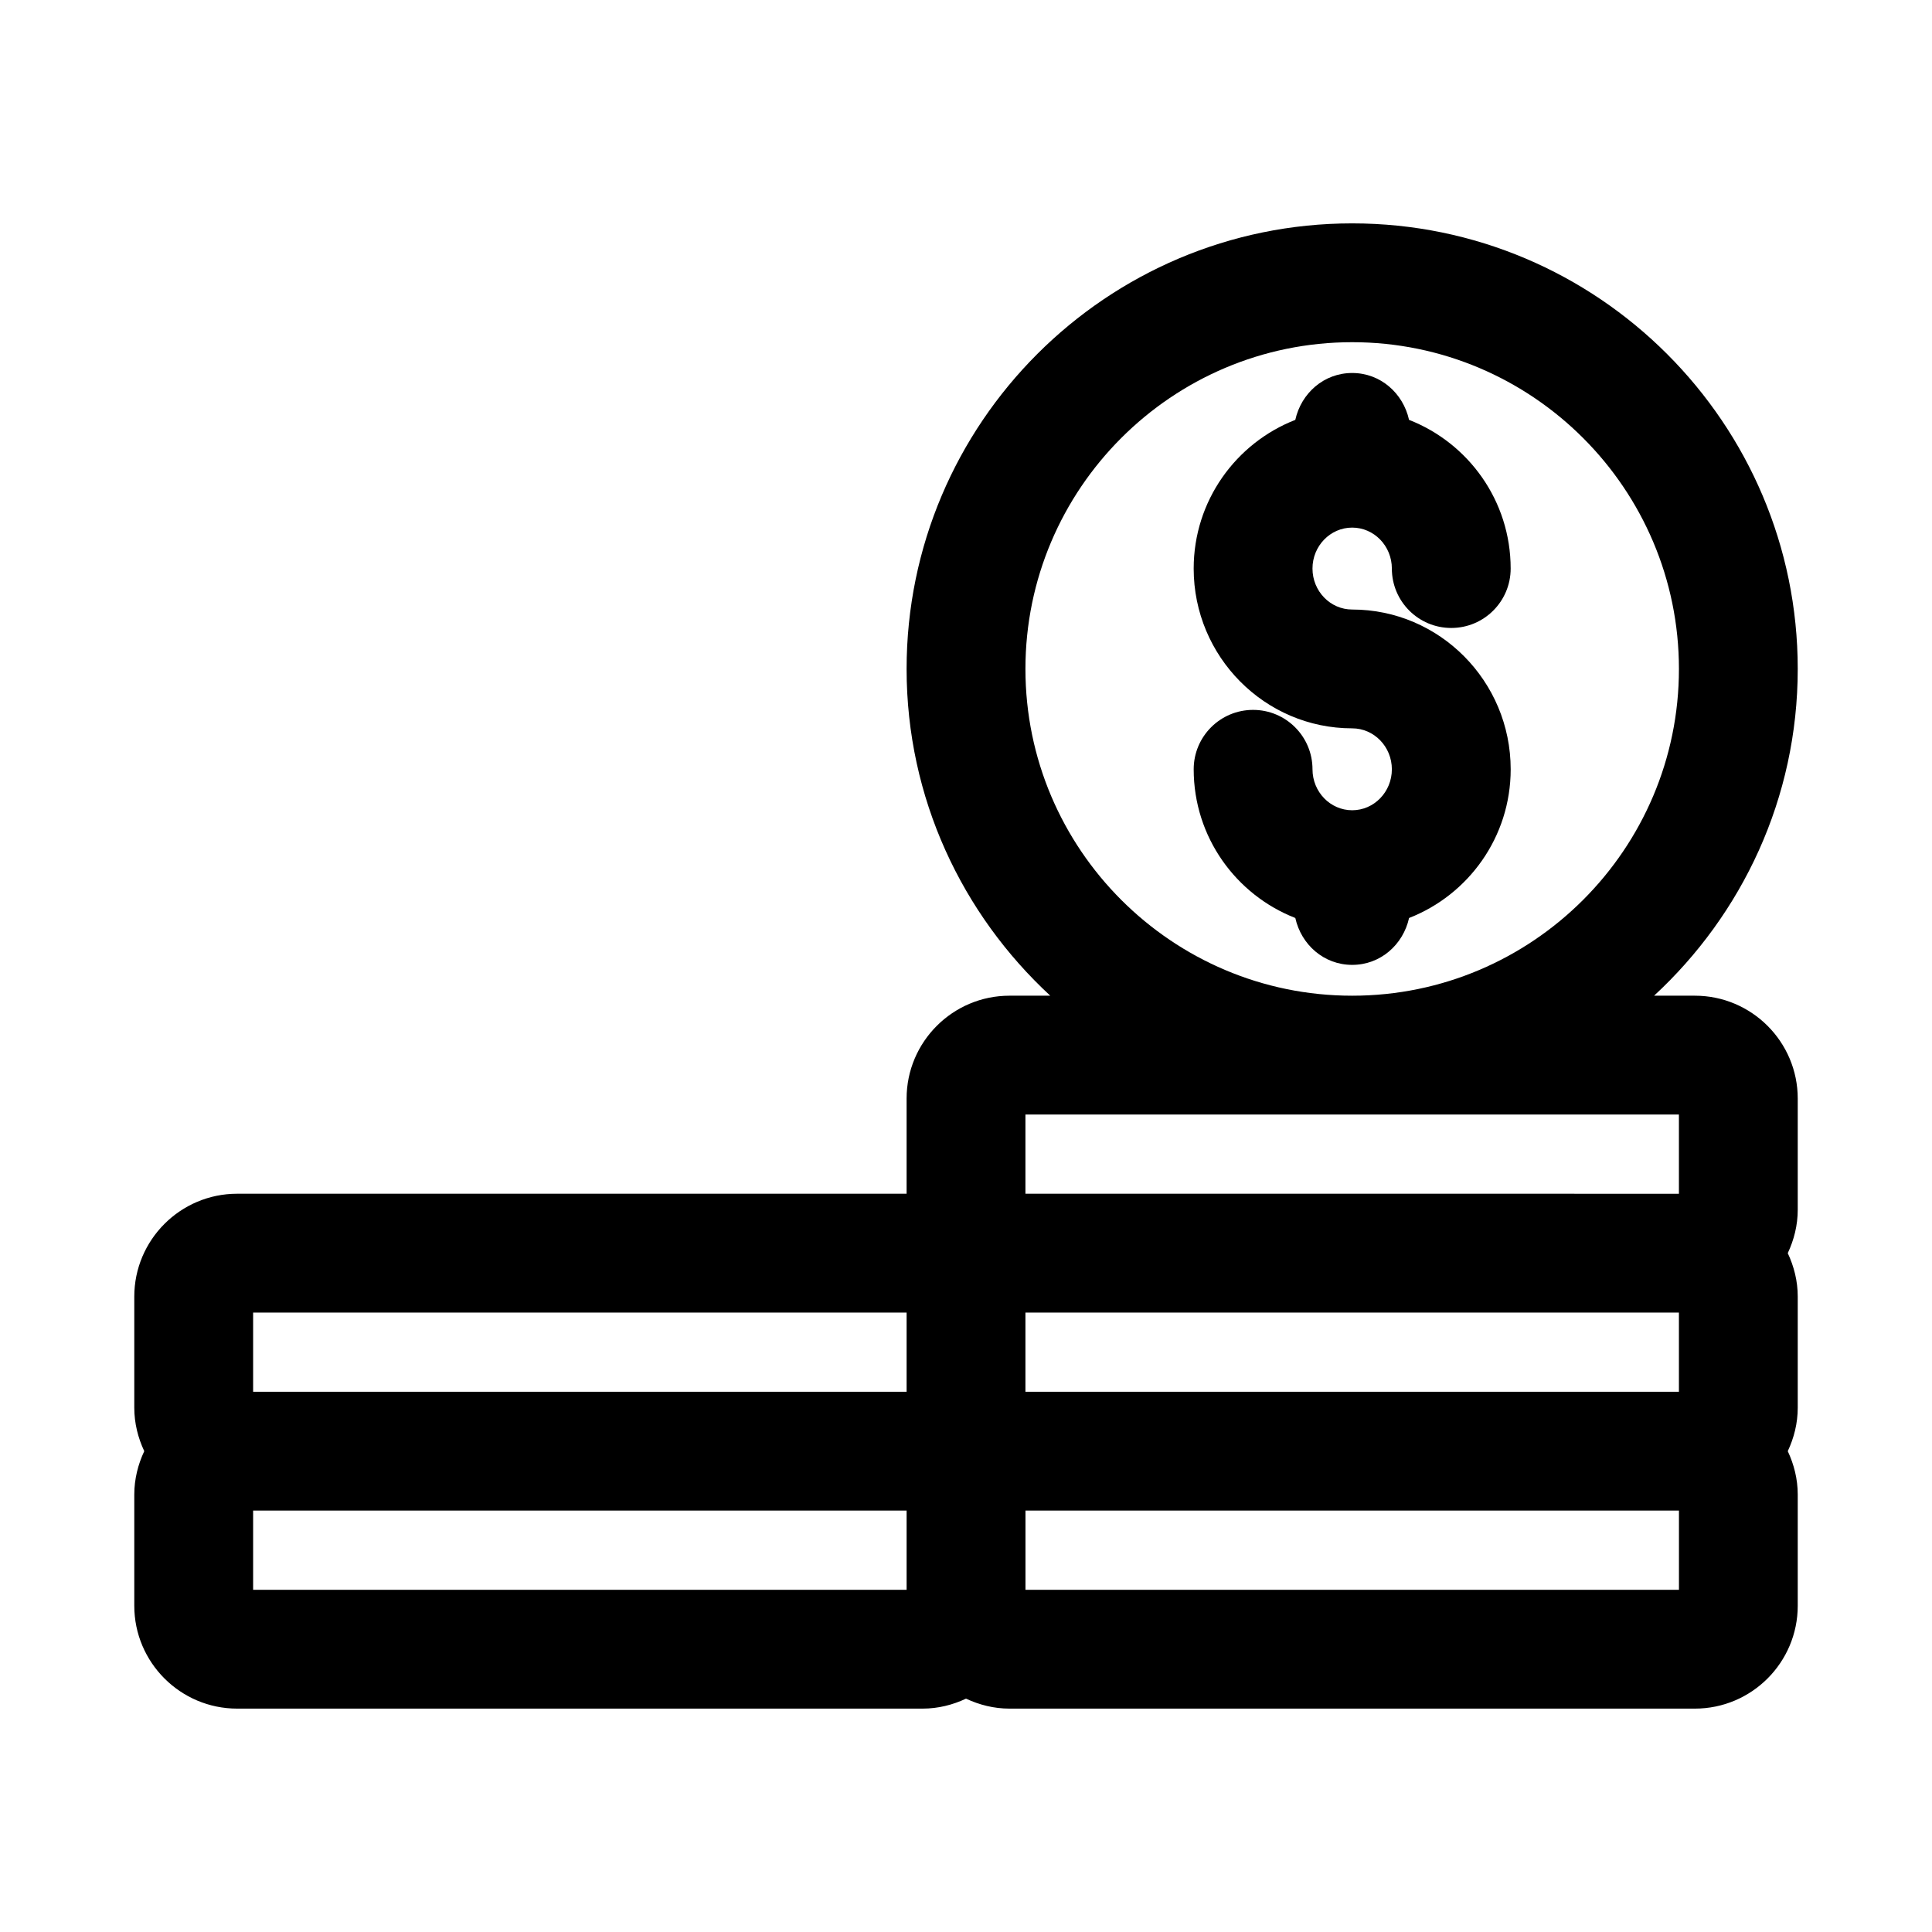
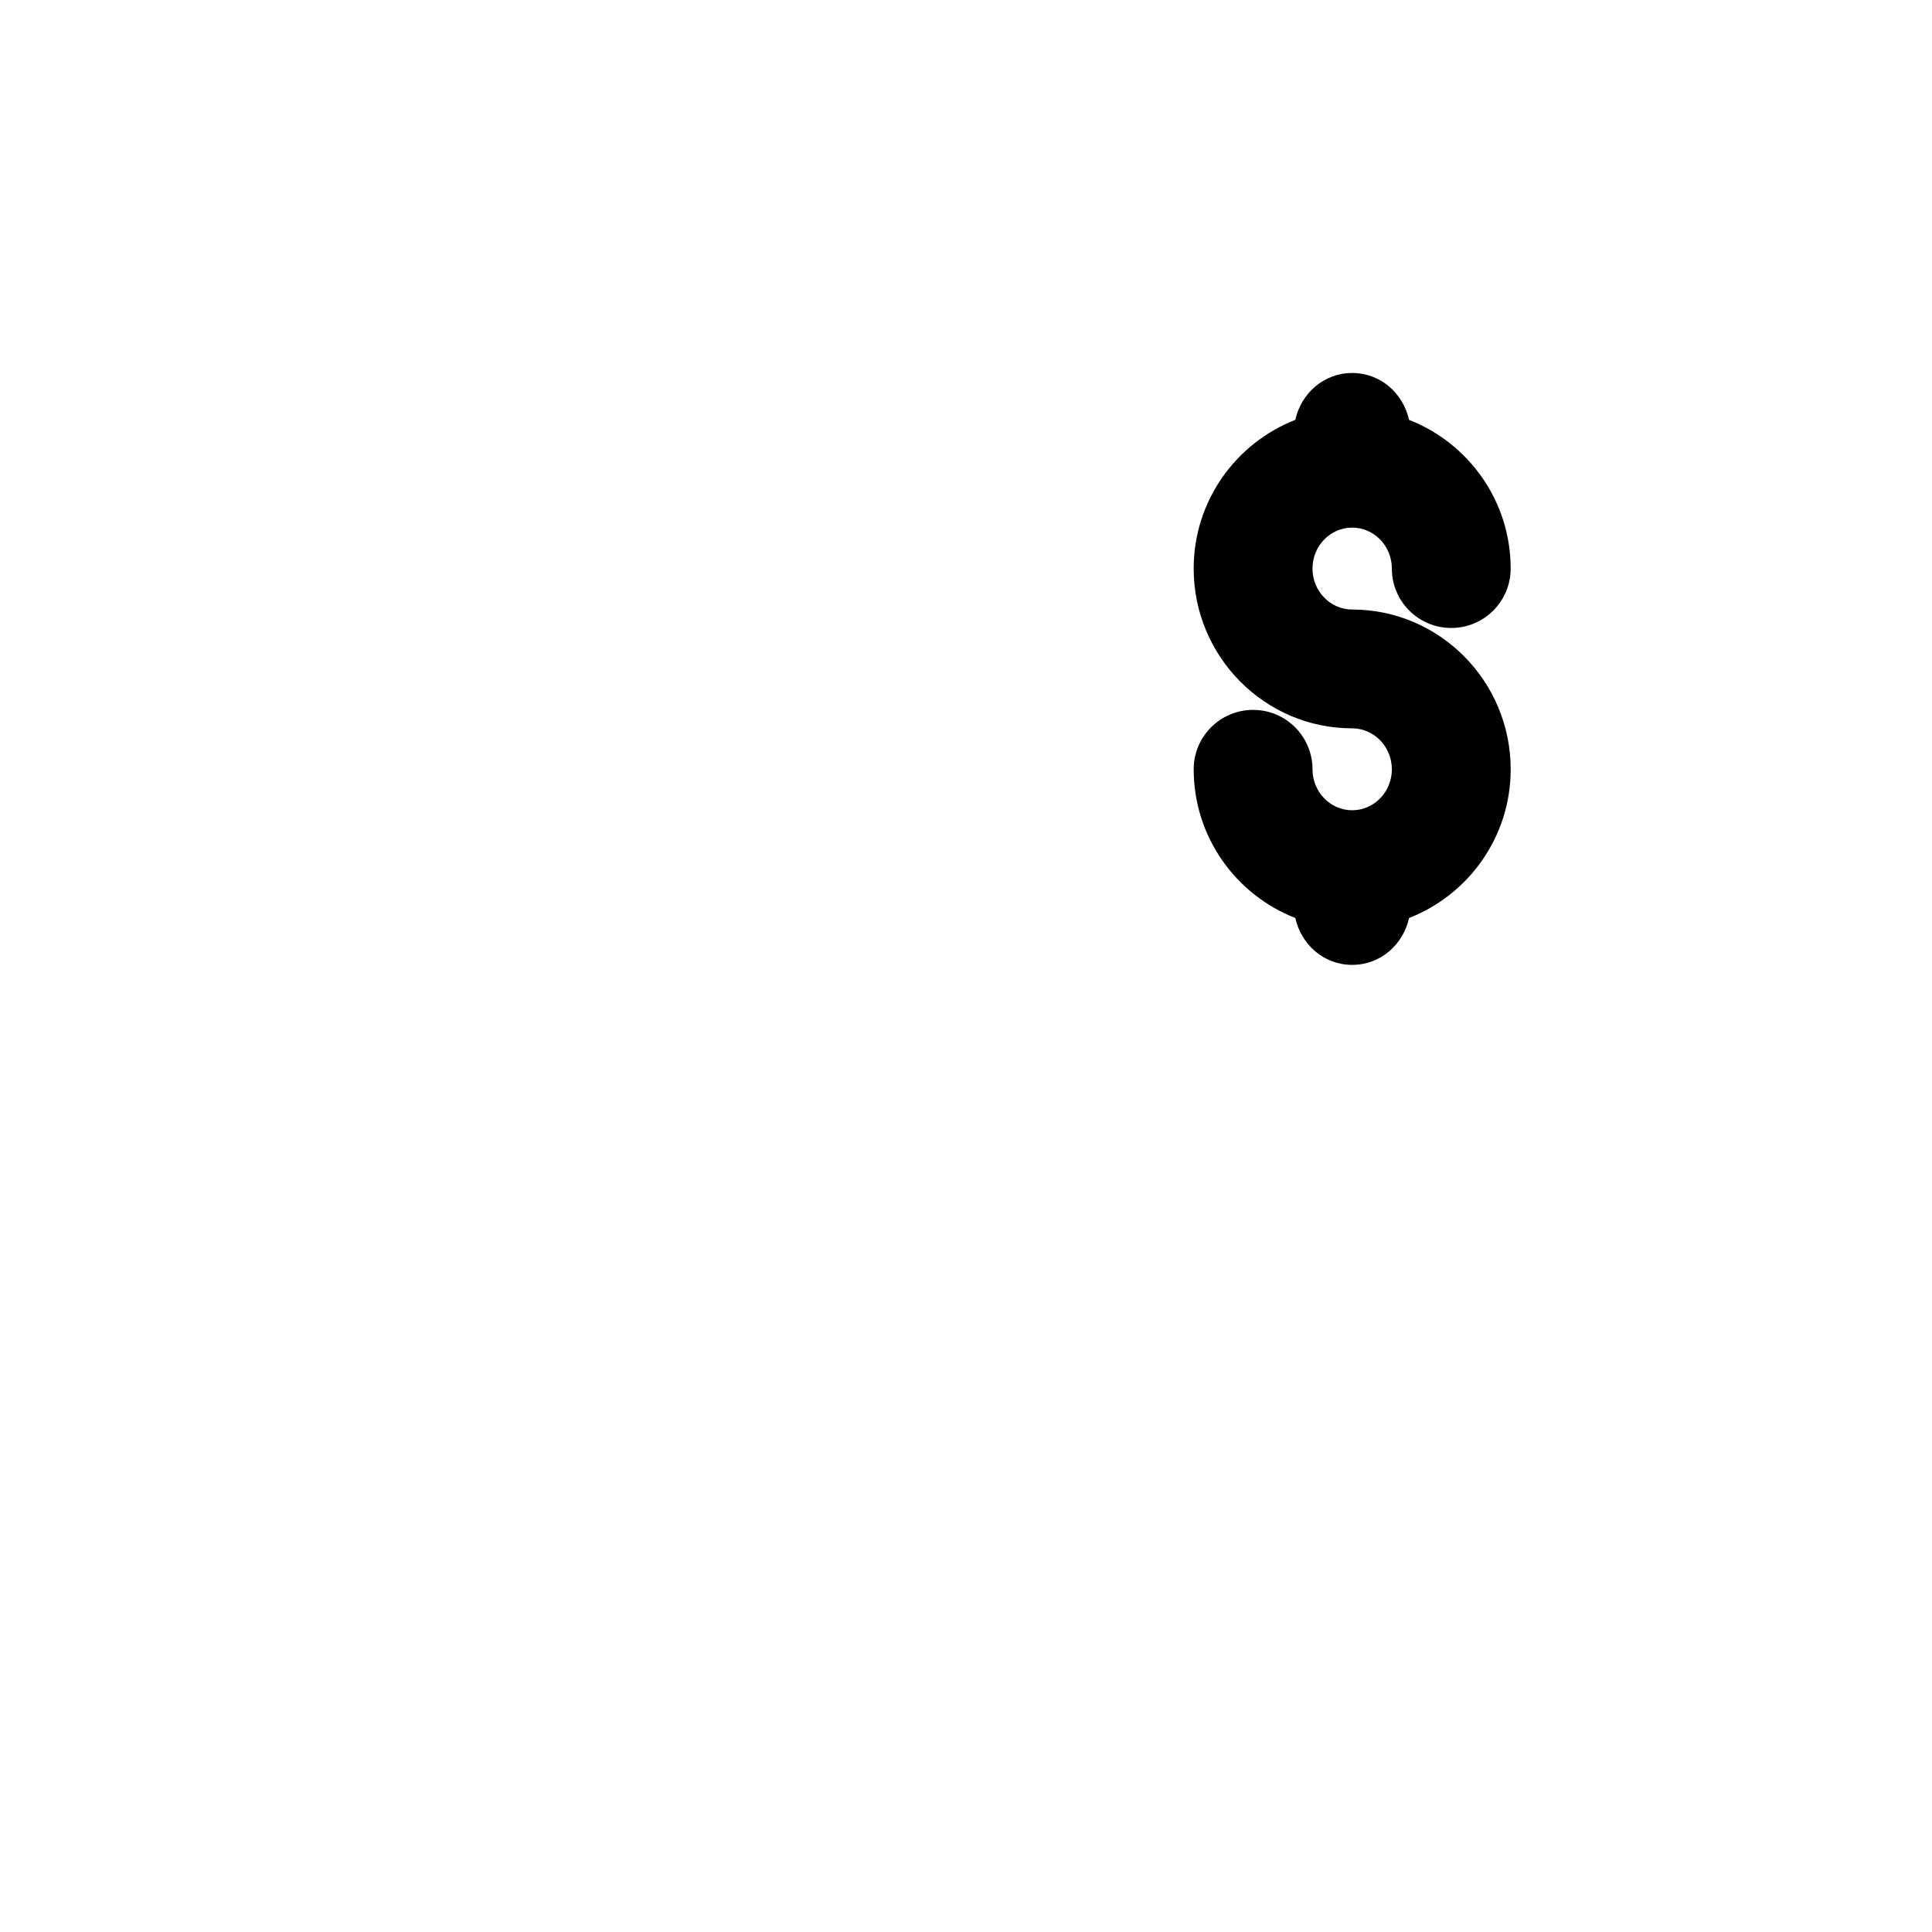
<svg xmlns="http://www.w3.org/2000/svg" fill="#000000" width="800px" height="800px" version="1.1" viewBox="144 144 512 512">
  <g>
-     <path d="m593.16 407.87h-10.812c23.348-21.586 38.07-52.363 38.07-86.594 0-65.113-52.969-118.08-118.08-118.08-65.109 0.004-118.08 52.969-118.08 118.08 0 34.23 14.727 65.008 38.07 86.594h-10.812c-15.027 0-27.258 12.23-27.258 27.258v25.223h-177.41c-15.031 0-27.262 12.234-27.262 27.262v29.441c0 4.129 0.992 8.004 2.644 11.516-1.652 3.512-2.644 7.391-2.644 11.52v29.449c0 15.027 12.23 27.262 27.262 27.262h181.64c4.129 0 8.004-0.992 11.516-2.644 3.512 1.648 7.387 2.644 11.516 2.644h181.64c15.035 0 27.258-12.234 27.258-27.262v-29.449c0-4.129-0.992-8.004-2.644-11.516 1.652-3.512 2.644-7.387 2.644-11.52v-29.441c0-4.129-0.992-8.004-2.644-11.516 1.652-3.512 2.644-7.387 2.644-11.516v-29.449c0-15.031-12.223-27.262-27.258-27.262zm-177.41 83.969h173.18v20.988h-173.18zm0-170.56c0-47.746 38.852-86.594 86.594-86.594 47.738 0.004 86.59 38.848 86.59 86.594s-38.852 86.594-86.594 86.594c-47.738 0-86.59-38.844-86.59-86.594zm0 118.08h173.18v20.996l-173.18-0.004zm-204.67 52.48h173.18v20.988h-173.18zm0 52.477h173.18v20.996h-173.18zm377.86 20.996h-173.18v-20.996h173.18z" />
    <path d="m502.34 283.82c5.797 0 10.516 4.867 10.516 10.855 0 8.695 7.043 15.742 15.742 15.742 8.703 0 15.742-7.051 15.742-15.742 0-17.977-11.219-33.273-26.93-39.406-1.562-7.043-7.547-12.422-15.07-12.422-7.523 0-13.512 5.379-15.074 12.426-15.711 6.133-26.93 21.43-26.93 39.406 0 23.344 18.848 42.34 42.004 42.34 5.797 0 10.516 4.867 10.516 10.855 0 5.988-4.719 10.852-10.516 10.852-5.797 0-10.516-4.867-10.516-10.855 0-8.695-7.043-15.742-15.742-15.742-8.703 0-15.742 7.051-15.742 15.742 0 17.977 11.219 33.273 26.93 39.406 1.562 7.047 7.551 12.426 15.074 12.426 7.523 0 13.512-5.379 15.074-12.426 15.711-6.133 26.93-21.43 26.93-39.406-0.004-23.344-18.855-42.34-42.008-42.34-5.797 0-10.516-4.867-10.516-10.855-0.004-5.988 4.719-10.855 10.516-10.855z" />
  </g>
</svg>